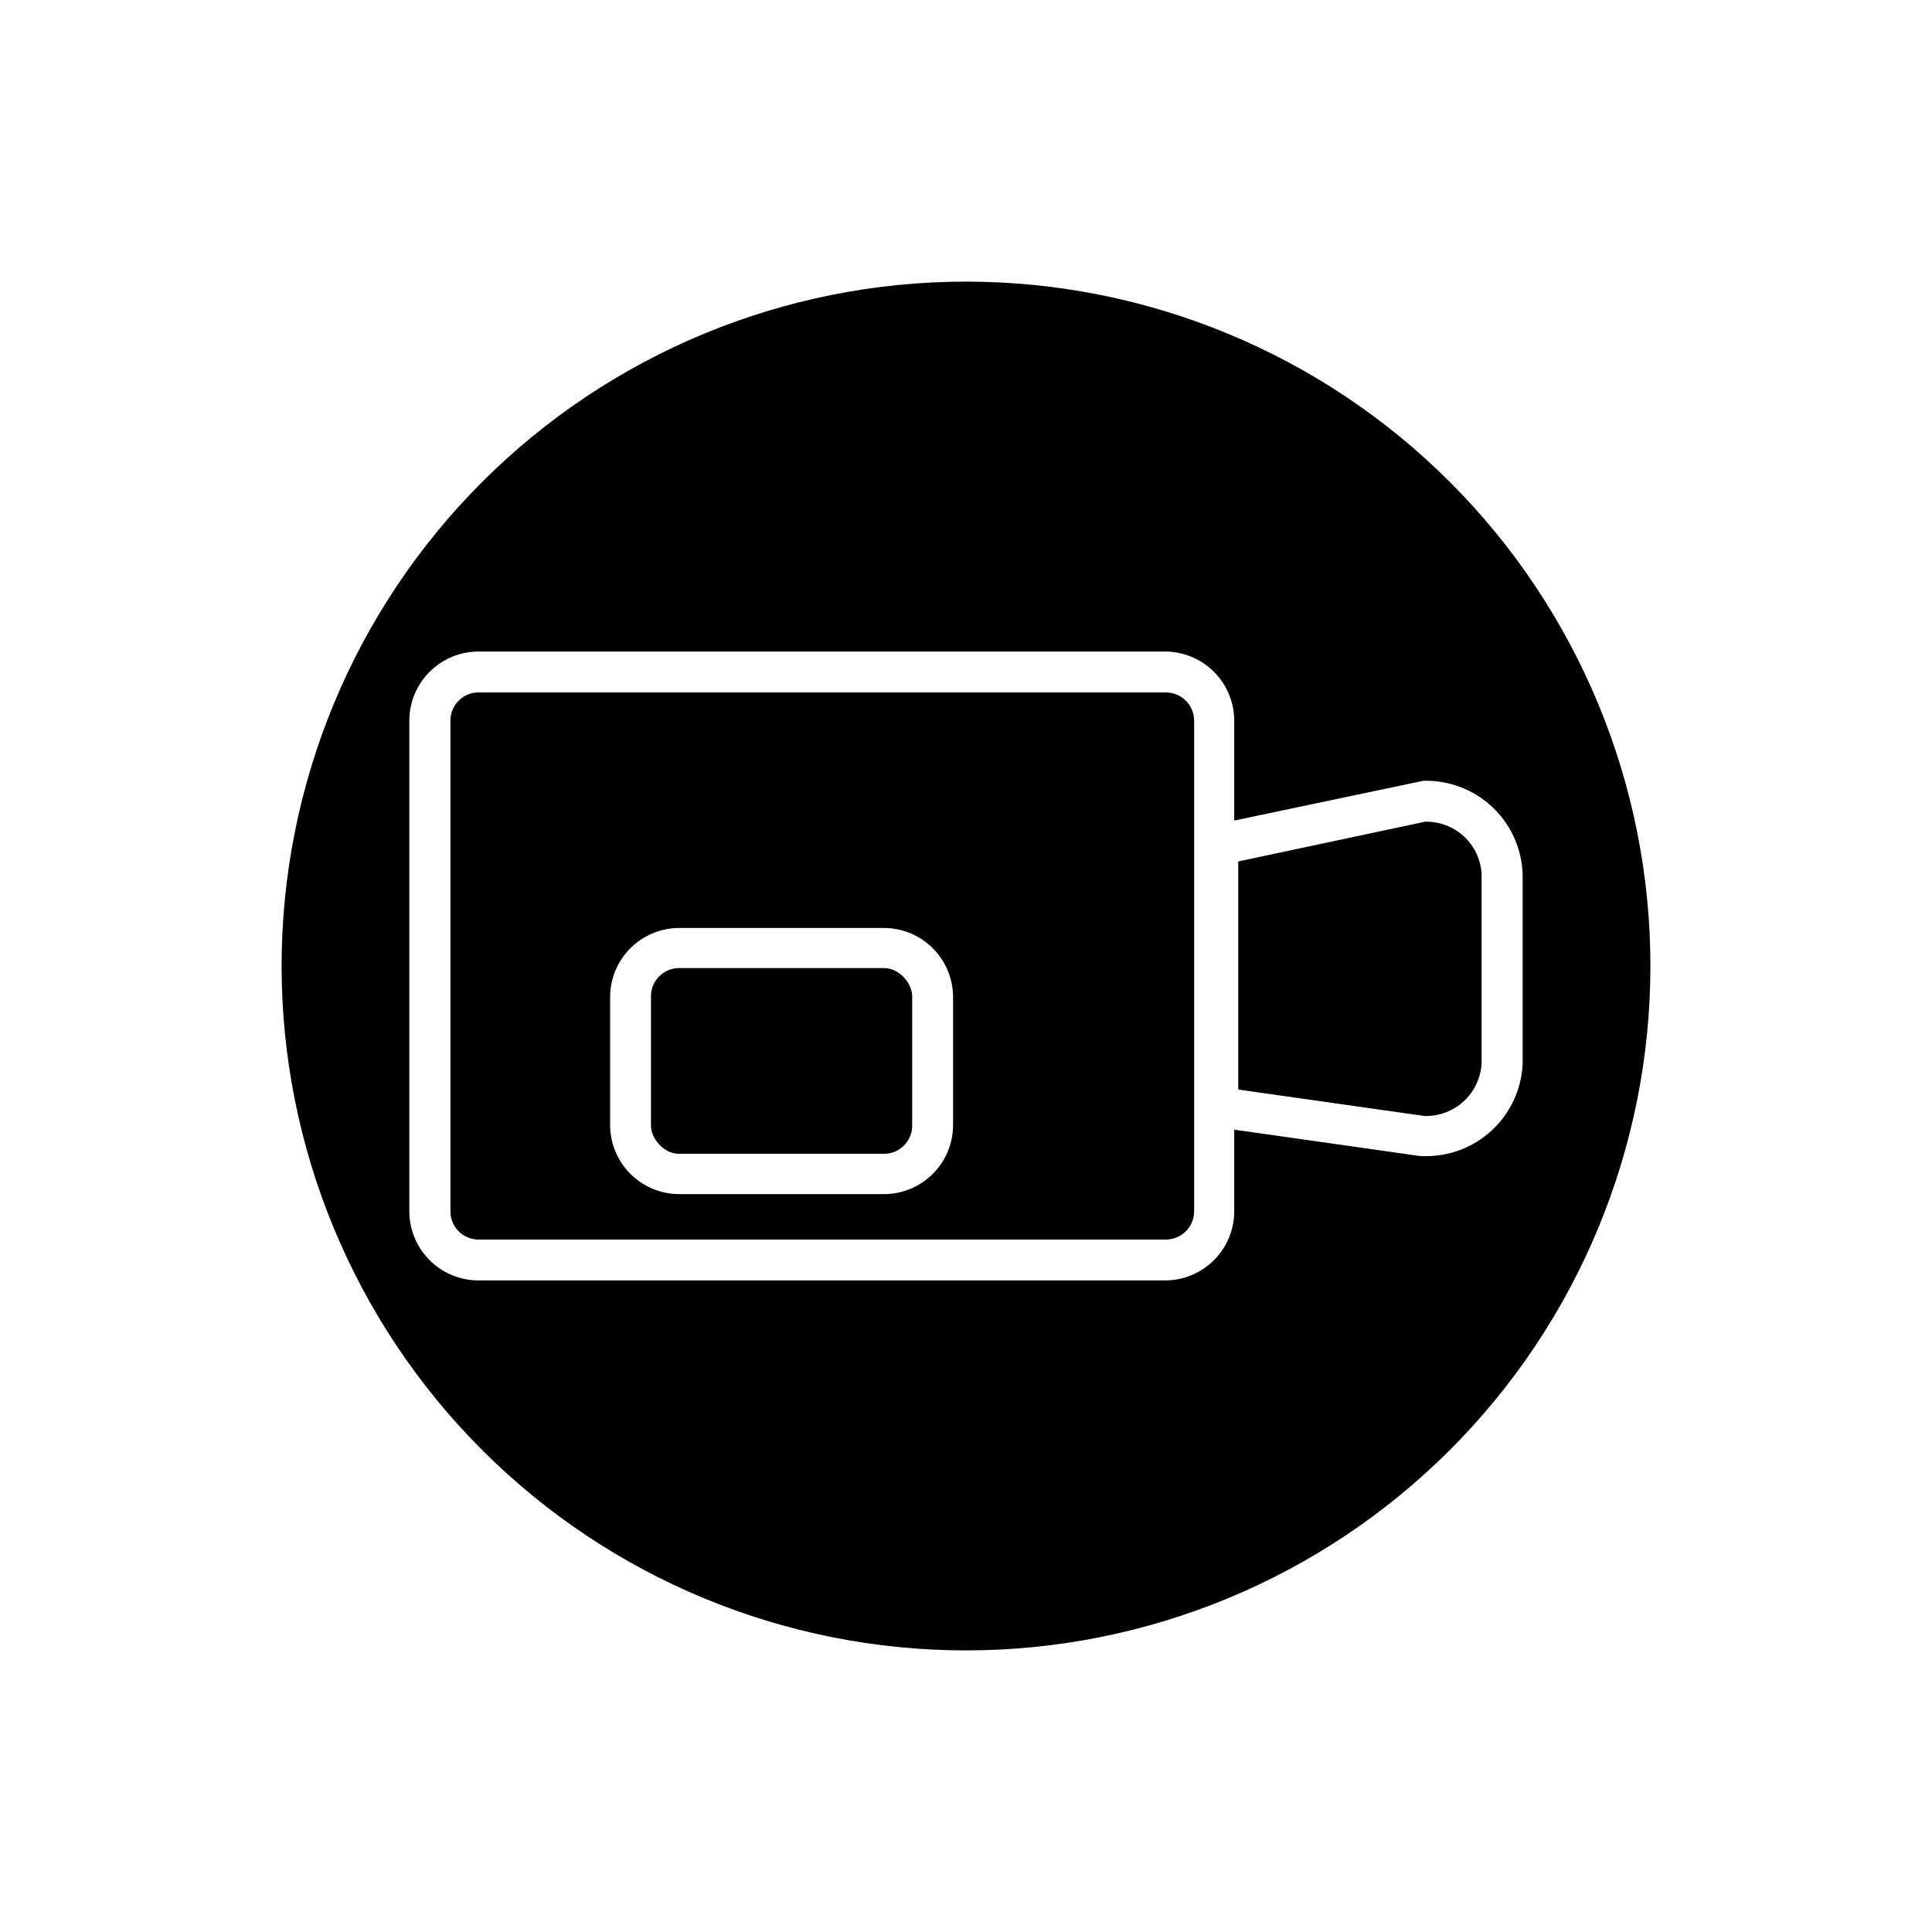
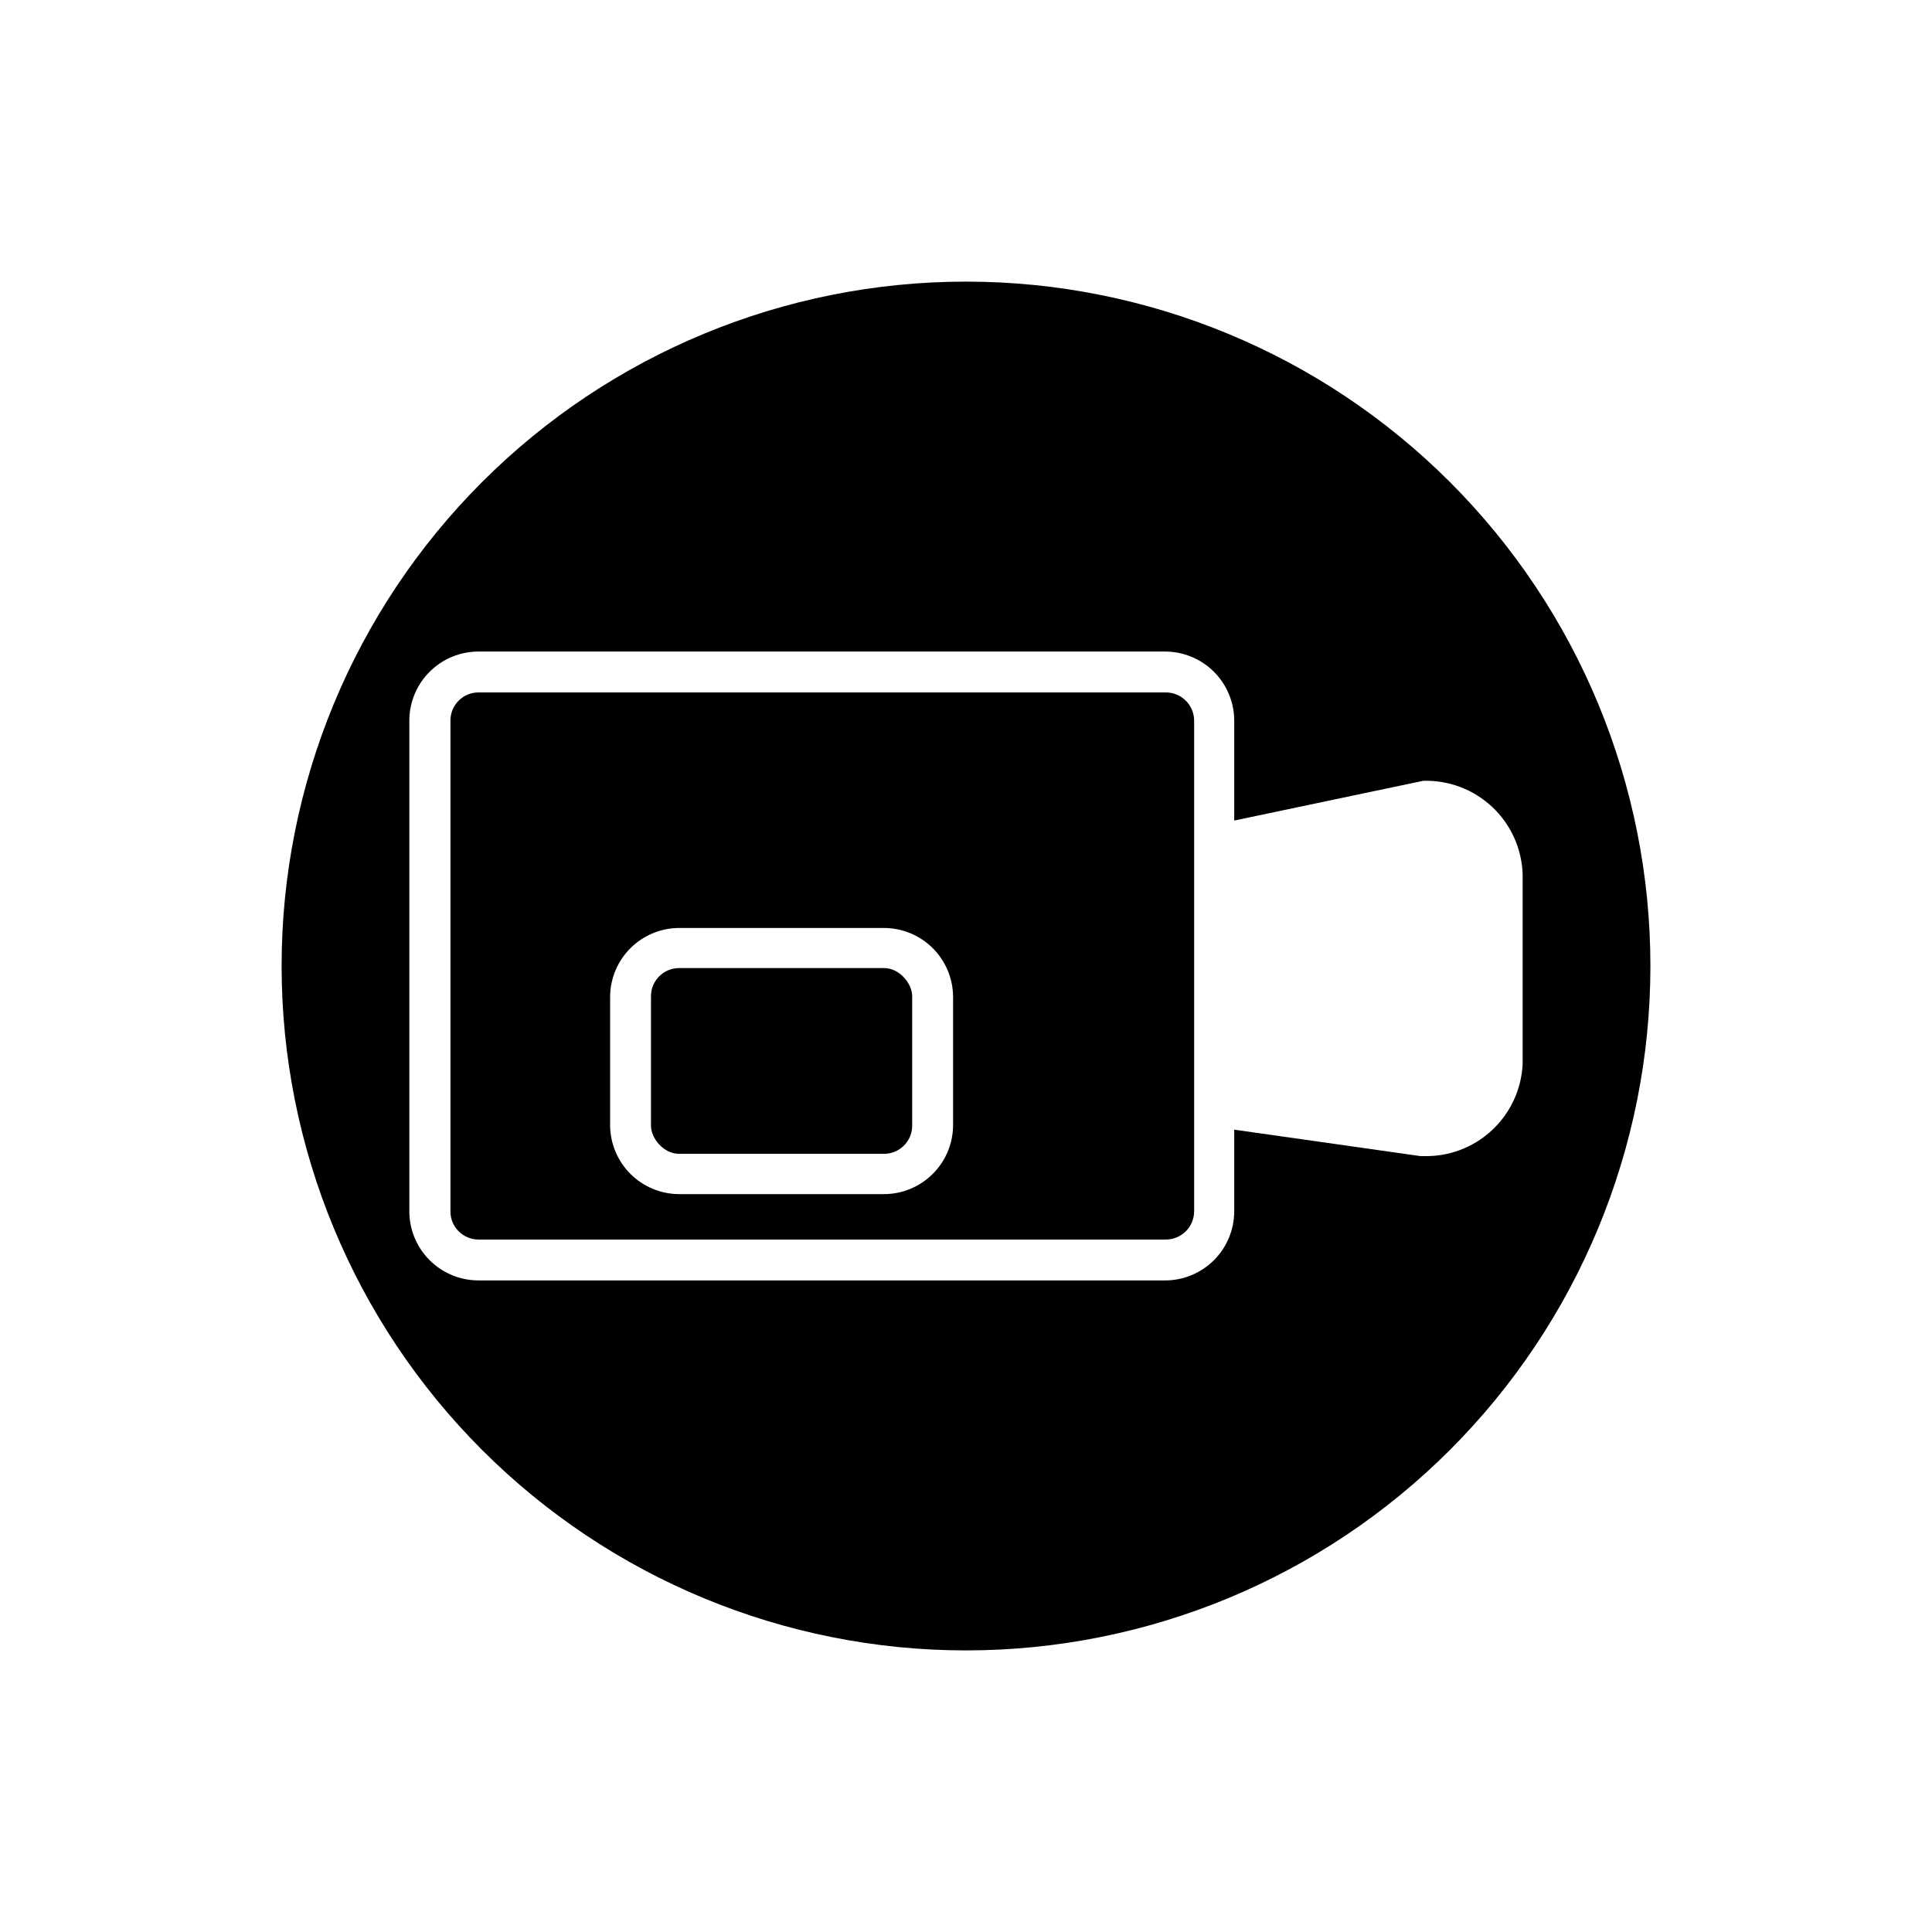
<svg xmlns="http://www.w3.org/2000/svg" fill="#000000" width="800px" height="800px" version="1.1" viewBox="144 144 512 512">
  <g>
    <path d="m452.8 327.5h-181.98c-4.117 0-7.453 3.34-7.453 7.457v130.08c0 4.121 3.336 7.457 7.453 7.457h181.98c2.008 0.043 3.949-0.727 5.391-2.125 1.438-1.402 2.254-3.32 2.269-5.332v-130.08c-0.016-2.008-0.832-3.93-2.269-5.328-1.441-1.402-3.383-2.168-5.391-2.129zm-56.223 114.82c-0.055 4.816-2.004 9.422-5.426 12.816-3.422 3.394-8.043 5.305-12.863 5.32h-54.312c-4.844-0.016-9.488-1.945-12.918-5.371-3.426-3.43-5.356-8.074-5.371-12.918v-34.16c0.066-4.809 2.023-9.402 5.441-12.785 3.422-3.383 8.035-5.289 12.848-5.301h54.312c4.844 0.016 9.488 1.945 12.918 5.371 3.426 3.426 5.356 8.07 5.371 12.918z" />
-     <path d="m521.67 361.76-49.523 10.531v60.457l49.375 7.004h-0.004c3.824 0.098 7.539-1.293 10.355-3.875 2.82-2.586 4.527-6.164 4.762-9.98v-50.383c-0.234-3.781-1.922-7.324-4.711-9.891-2.793-2.562-6.465-3.945-10.254-3.863z" />
    <path d="m323.97 400.55h54.312c4.117 0 7.457 4.117 7.457 7.457v34.309c0 4.117-3.34 7.457-7.457 7.457h-54.312c-4.117 0-7.457-4.117-7.457-7.457v-34.309c0-4.117 3.34-7.457 7.457-7.457z" />
    <path d="m400 218.63c-48.105 0-94.238 19.105-128.25 53.121-34.016 34.012-53.121 80.145-53.121 128.25 0 48.102 19.105 94.234 53.121 128.25 34.012 34.016 80.145 53.125 128.25 53.125 48.102 0 94.234-19.109 128.25-53.125 34.016-34.012 53.125-80.145 53.125-128.25 0-48.105-19.109-94.238-53.125-128.25-34.012-34.016-80.145-53.121-128.25-53.121zm120.91 231.75-0.504-0.004-49.324-7.004v21.664c-0.012 4.848-1.945 9.492-5.371 12.918-3.426 3.426-8.07 5.359-12.918 5.371h-181.98c-4.856 0-9.512-1.926-12.949-5.352-3.438-3.43-5.375-8.082-5.387-12.938v-130.08c0.012-4.856 1.949-9.508 5.387-12.934 3.438-3.43 8.094-5.356 12.949-5.356h181.98c4.848 0.016 9.492 1.945 12.918 5.371 3.426 3.426 5.359 8.07 5.371 12.918v26.5l50.078-10.531c6.766-0.203 13.332 2.281 18.27 6.906s7.844 11.02 8.082 17.781v50.383c-0.316 6.707-3.254 13.023-8.184 17.586-4.93 4.562-11.453 7.004-18.168 6.797z" />
  </g>
</svg>